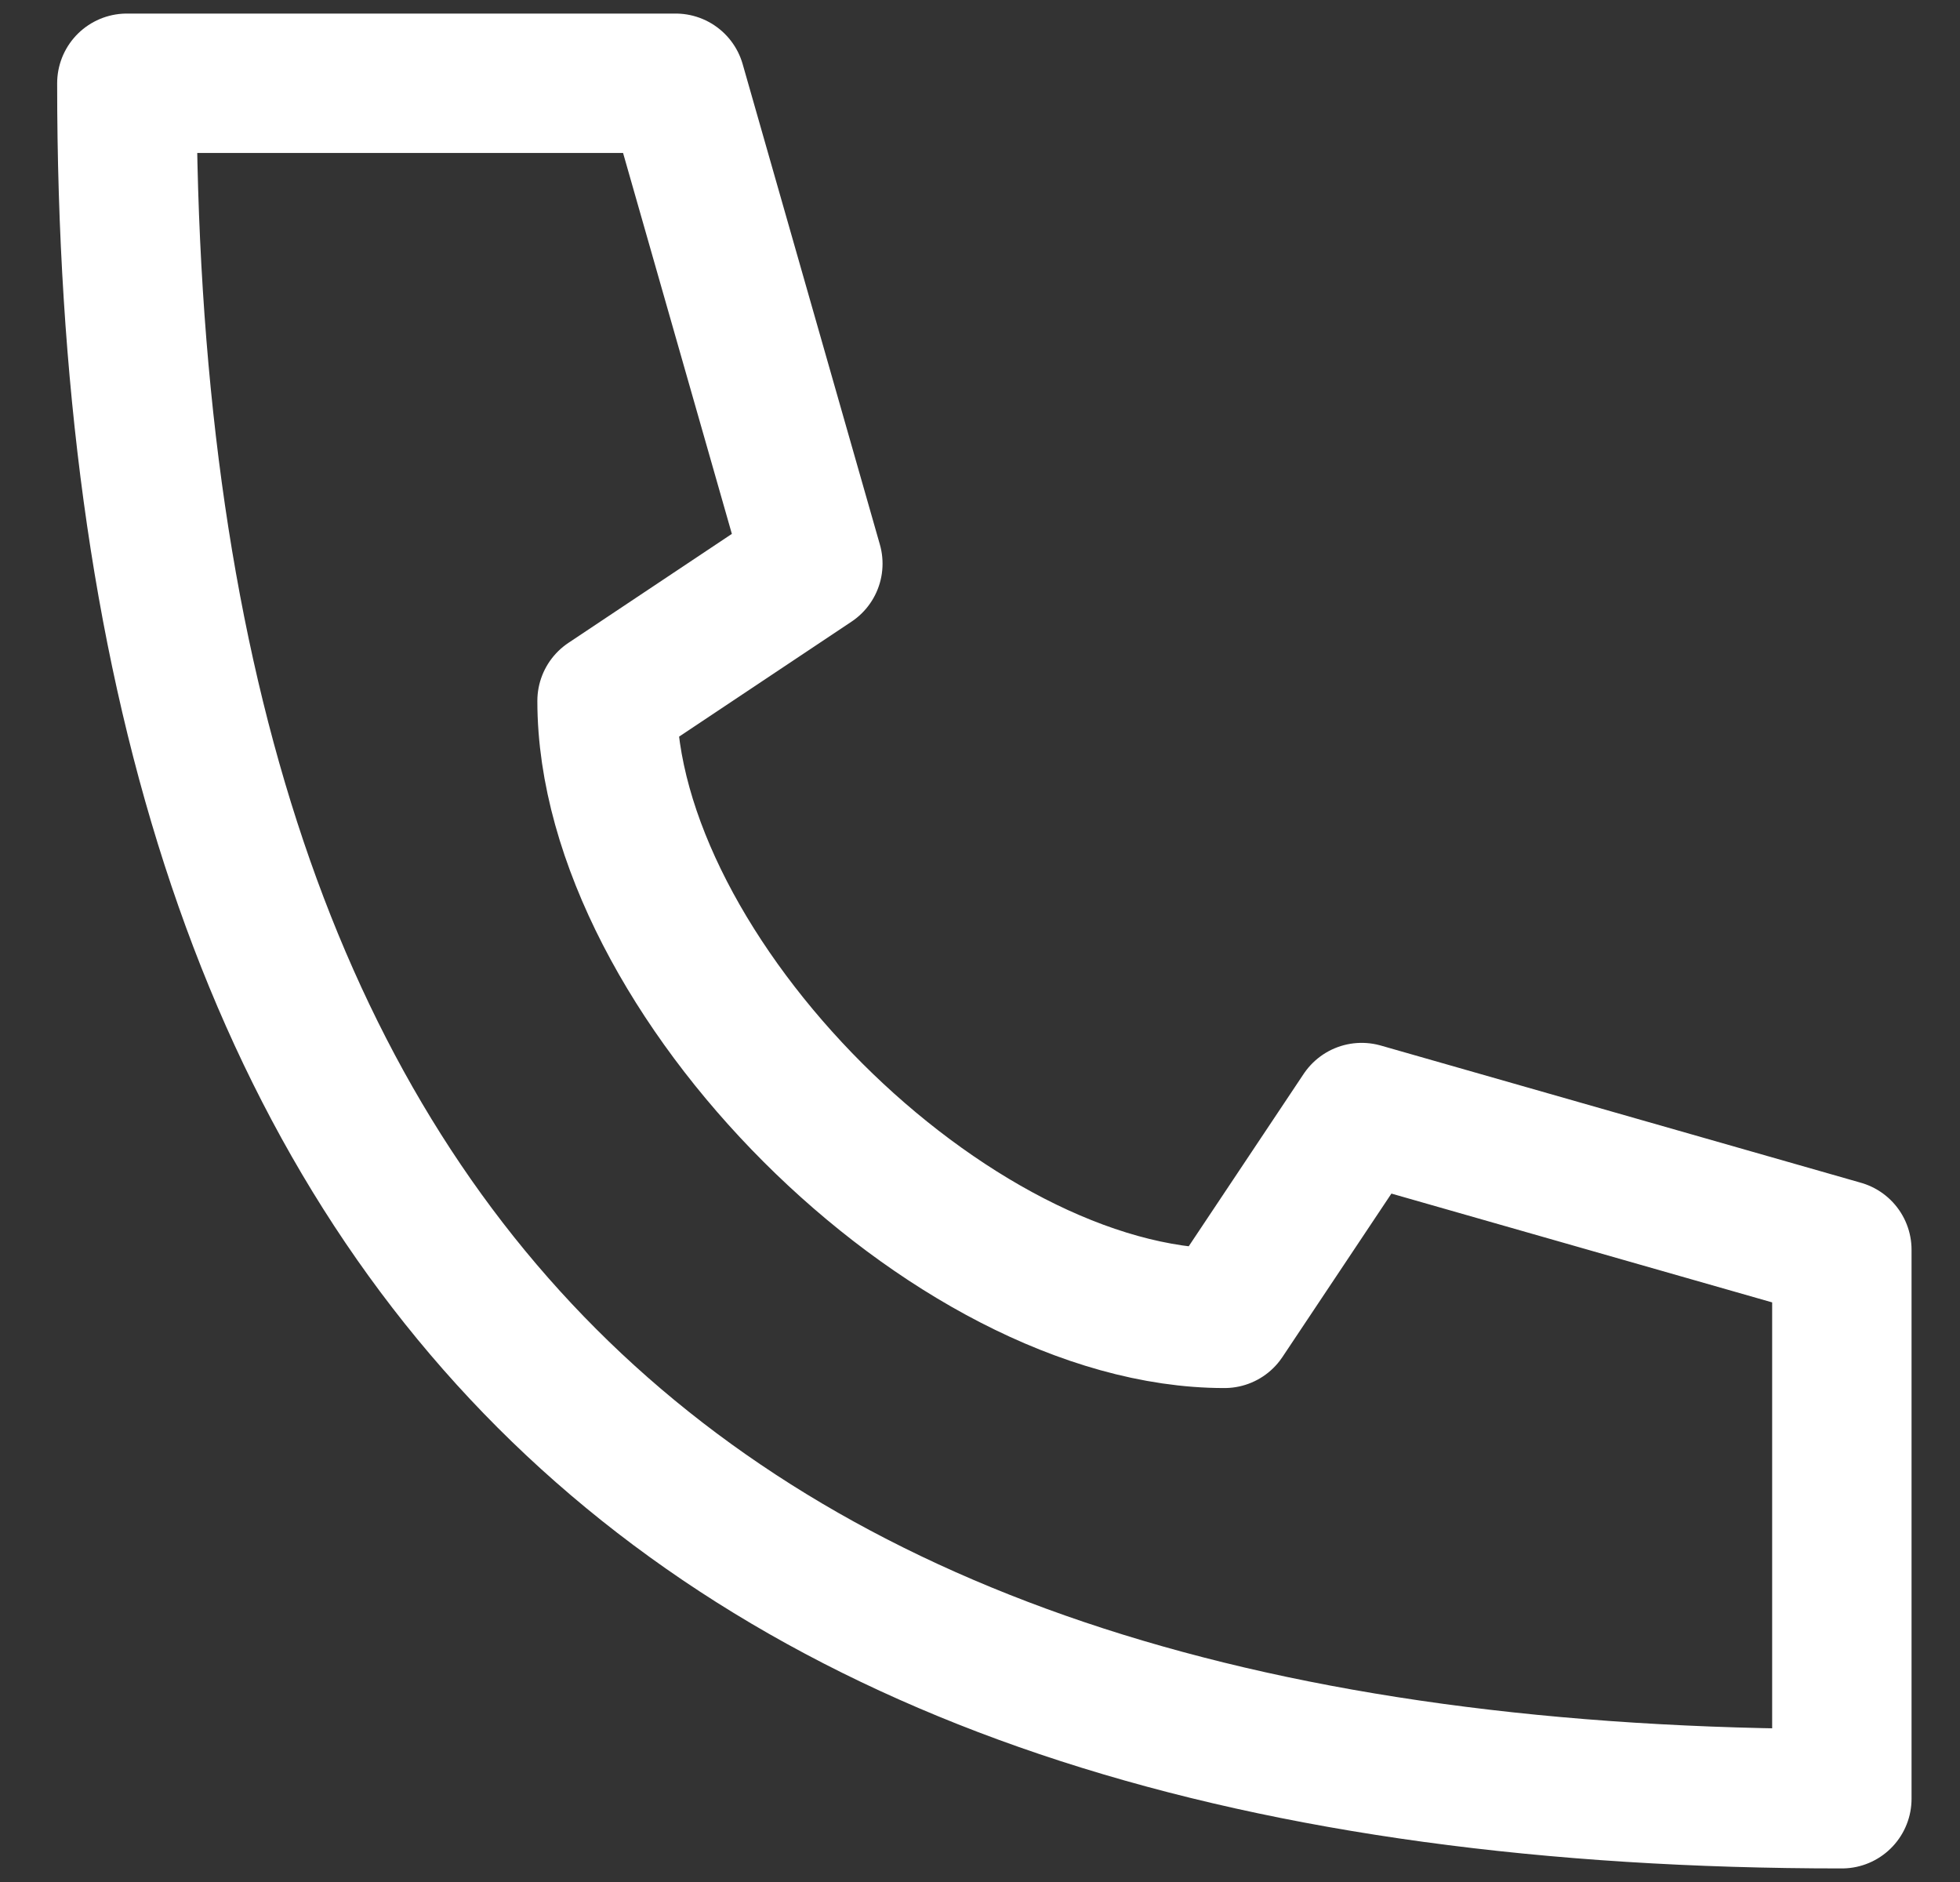
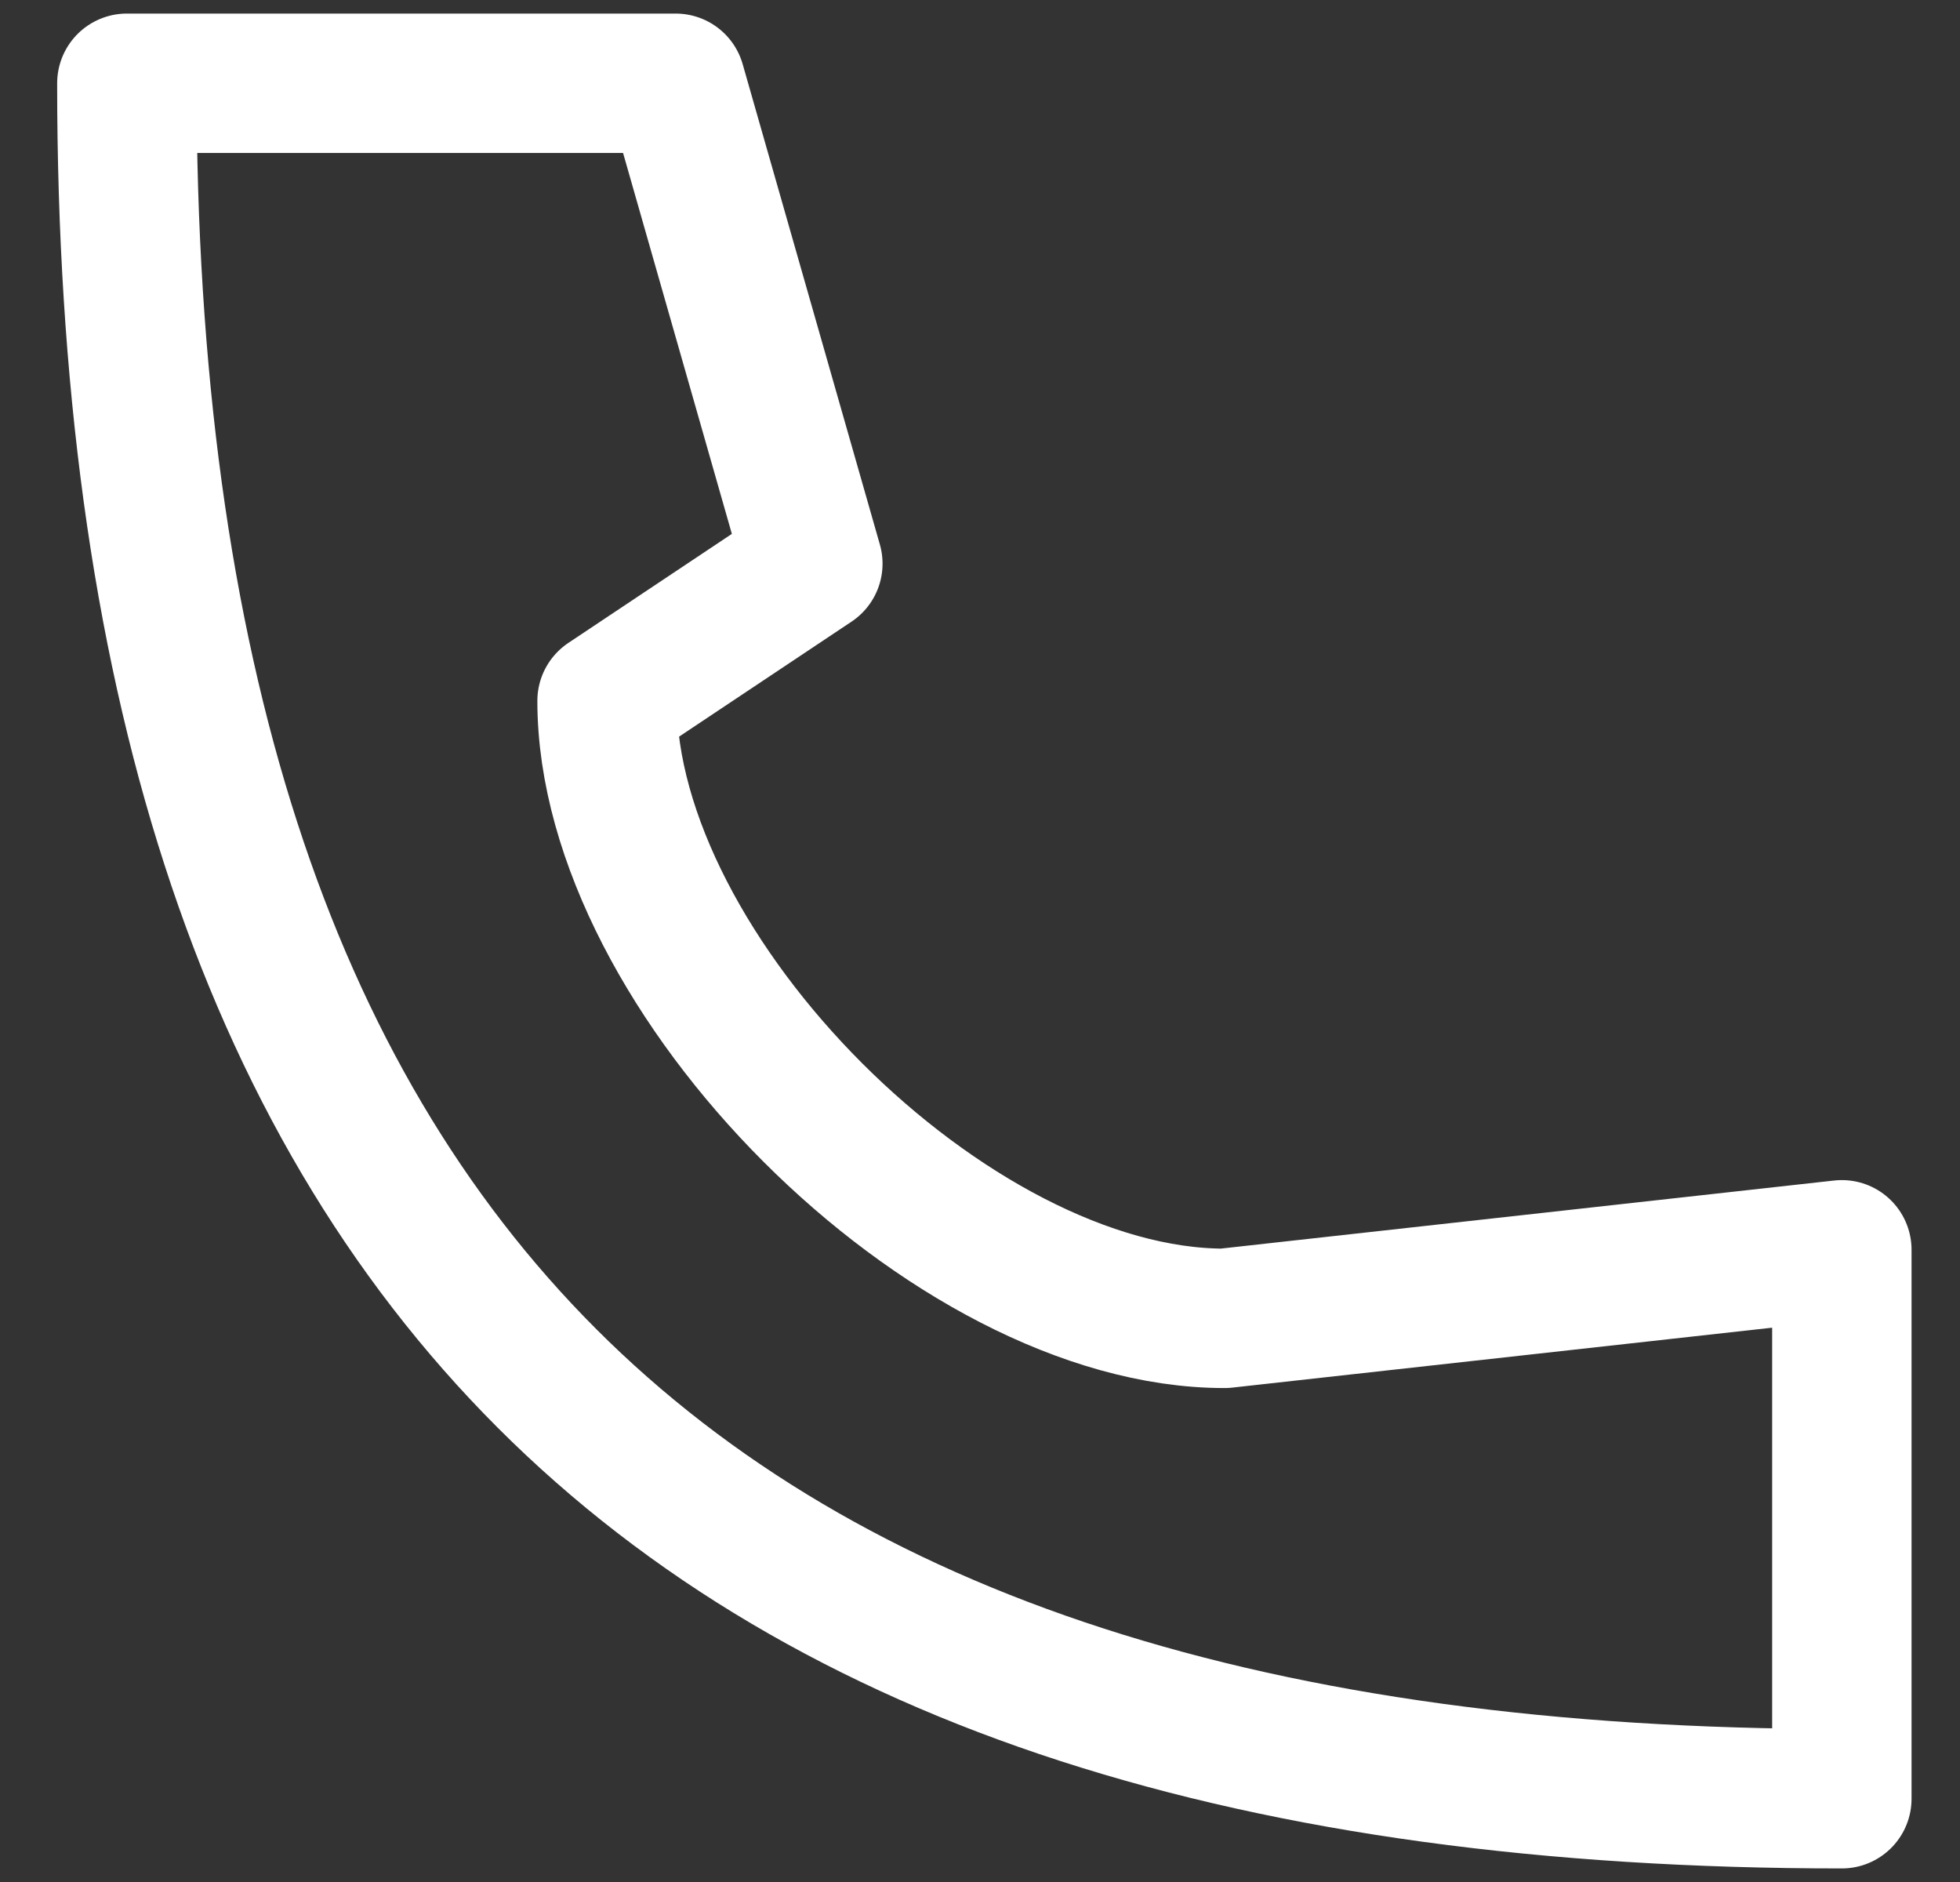
<svg xmlns="http://www.w3.org/2000/svg" width="25" height="24" viewBox="0 0 25 24" fill="none">
  <rect x="0" y="0" width="25" height="24" fill="#333333" stroke="none" />
-   <path d="M1.618 1.062C1.618 15.938 8.618 22.938 23.493 22.938V15.938L17.368 14.188L15.618 16.812C12.118 16.812 7.743 12.438 7.743 8.938L10.368 7.188L8.618 1.062H1.618Z" stroke="white" stroke-width="1.778" stroke-linecap="round" stroke-linejoin="round" />
+   <path d="M1.618 1.062C1.618 15.938 8.618 22.938 23.493 22.938V15.938L15.618 16.812C12.118 16.812 7.743 12.438 7.743 8.938L10.368 7.188L8.618 1.062H1.618Z" stroke="white" stroke-width="1.778" stroke-linecap="round" stroke-linejoin="round" />
</svg>